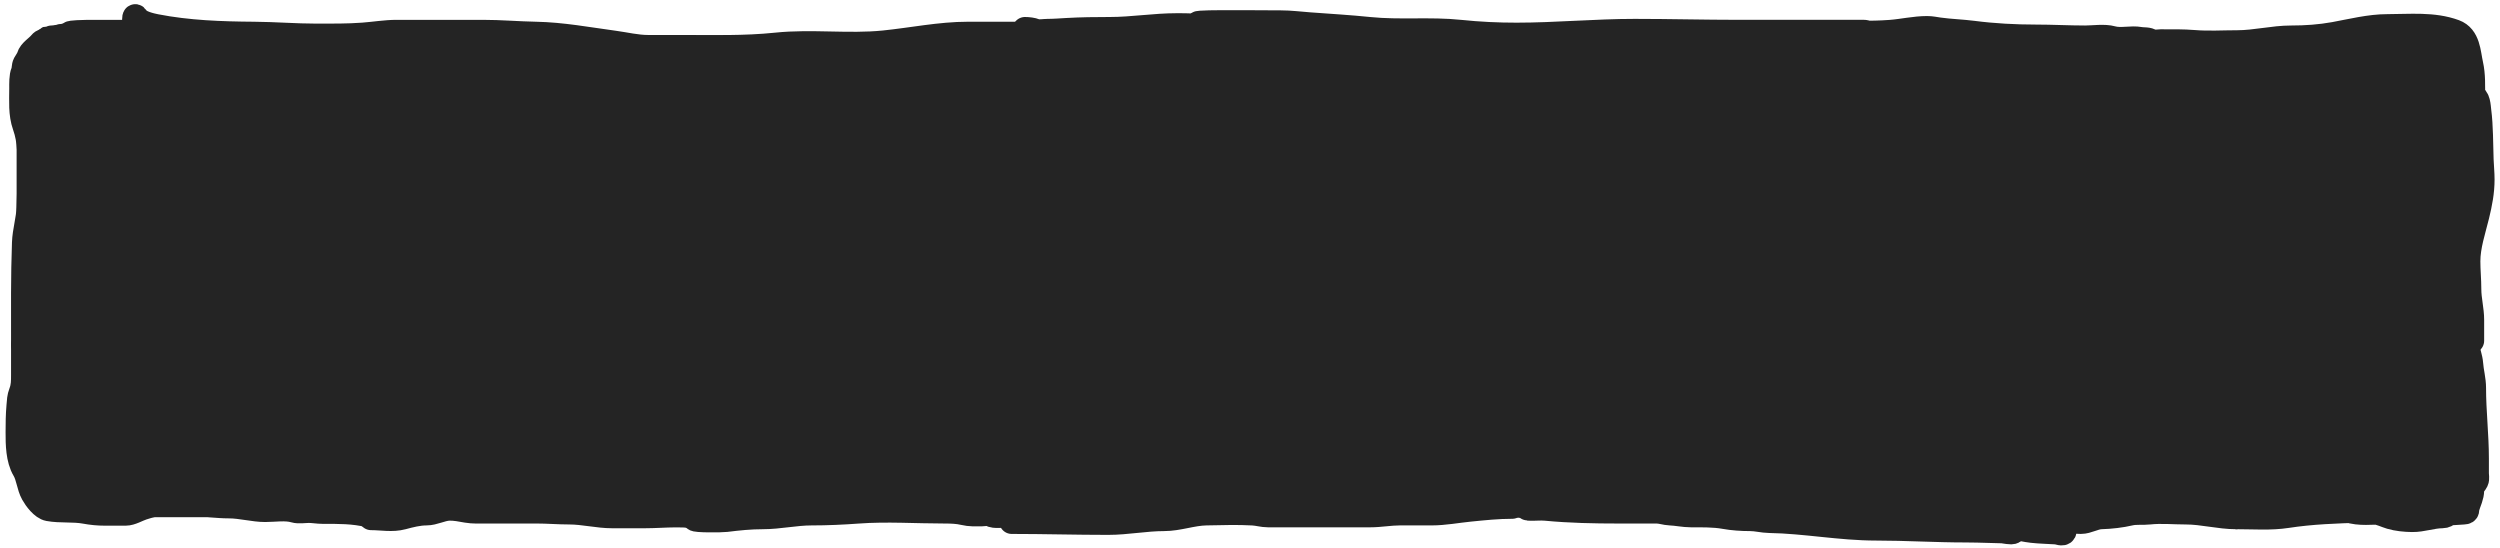
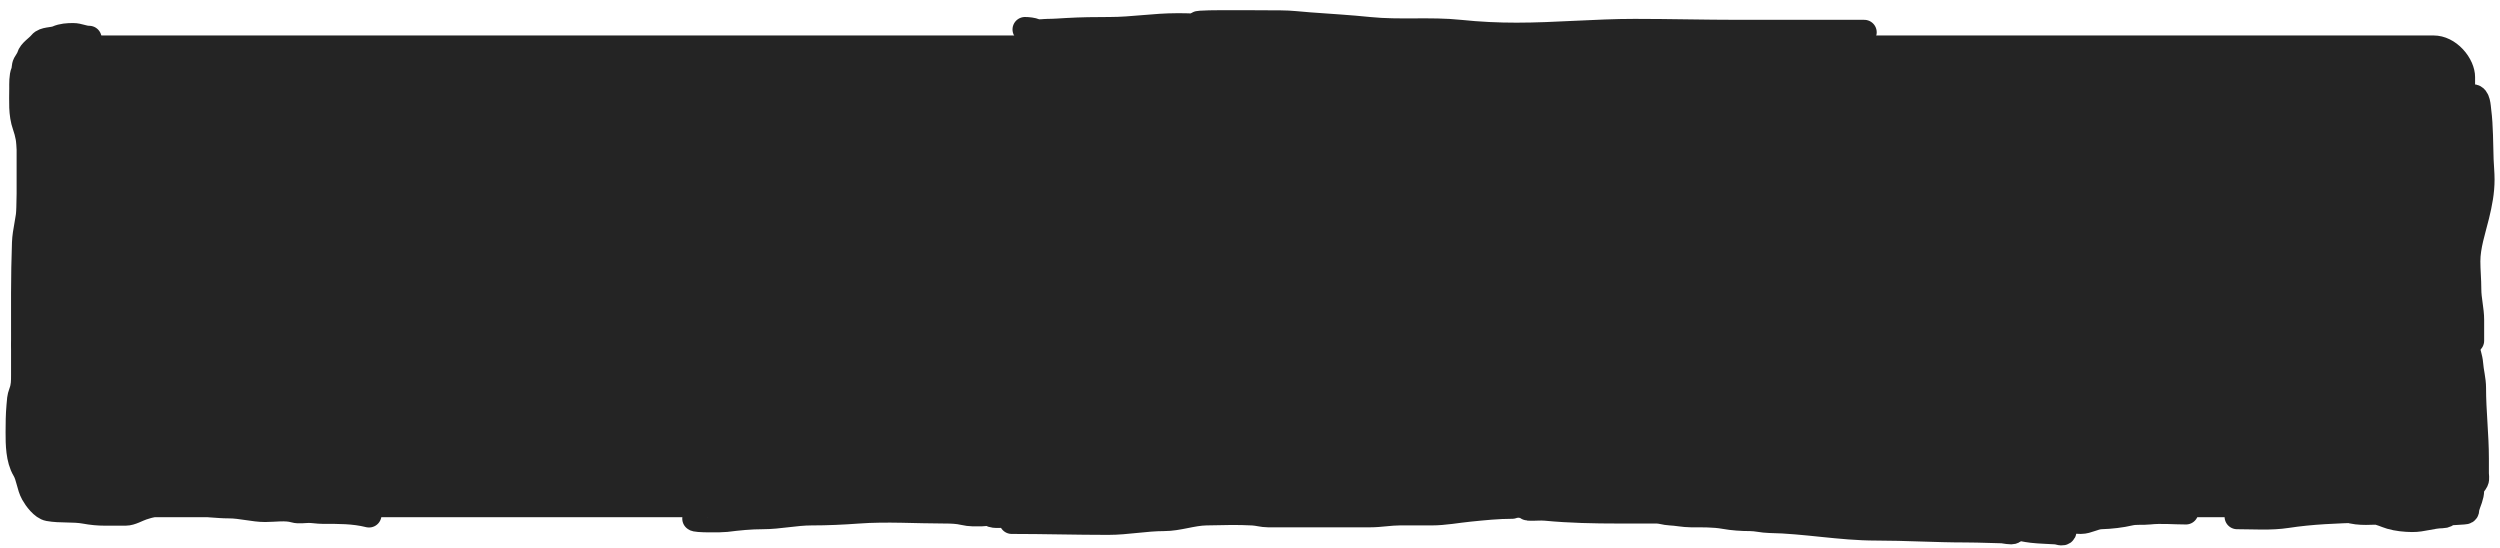
<svg xmlns="http://www.w3.org/2000/svg" width="301" height="66" viewBox="0 0 301 66" fill="none">
  <rect x="2" y="4.27" width="296" height="58" rx="5" fill="#242424" />
  <path d="M10.734 4.605C10.029 4.605 9.503 4.275 8.813 4.275C8.155 4.275 7.49 4.315 6.893 4.58C6.355 4.819 5.321 4.704 4.917 5.208C4.496 5.735 3.679 6.167 3.484 6.849C3.406 7.123 3.167 7.413 3.026 7.678C2.865 7.983 2.94 8.366 2.807 8.666C2.585 9.165 2.612 10.091 2.612 10.642C2.612 12.153 2.484 13.708 2.996 15.142C3.658 16.995 3.6 18.886 3.6 20.856C3.6 22.244 3.536 23.617 3.49 24.996C3.442 26.421 2.994 27.8 2.941 29.216C2.791 33.274 2.831 37.398 2.831 41.485" stroke="#242424" stroke-width="3" stroke-linecap="round" />
  <path d="M2.83 41.485C2.83 42.697 2.83 43.908 2.83 45.12C2.83 45.904 2.836 46.521 2.556 47.248C2.327 47.844 2.33 48.271 2.276 48.894C2.184 49.946 2.172 50.984 2.172 52.047C2.172 53.466 2.185 55.272 2.94 56.547C3.45 57.408 3.486 58.537 3.983 59.432C4.333 60.062 5.114 61.114 5.855 61.249C7.293 61.51 8.791 61.304 10.233 61.566C11.051 61.715 11.801 61.792 12.654 61.792C13.477 61.792 14.301 61.792 15.124 61.792C15.791 61.792 16.542 61.315 17.185 61.109C17.713 60.939 18.215 60.791 18.746 60.669C21.697 59.995 24.644 60.913 27.582 60.913C29.011 60.913 30.547 61.352 31.918 61.352C33.025 61.352 34.394 61.123 35.455 61.438C35.952 61.585 36.669 61.462 37.186 61.462C37.725 61.462 38.273 61.572 38.833 61.572C40.75 61.572 42.574 61.547 44.431 62.011" stroke="#242424" stroke-width="3" stroke-linecap="round" />
-   <path d="M44.684 62.33C45.947 62.33 47.222 62.599 48.456 62.267C49.383 62.017 50.382 61.76 51.348 61.76C52.241 61.76 53.133 61.238 54.025 61.191C54.733 61.154 55.524 61.326 56.215 61.444C56.942 61.568 57.681 61.532 58.418 61.532C60.485 61.532 62.553 61.532 64.62 61.532C65.94 61.532 67.236 61.646 68.55 61.646C70.267 61.646 71.981 62.102 73.709 62.102C75.014 62.102 76.32 62.102 77.626 62.102C79.978 62.102 82.794 61.704 85.012 62.444" stroke="#242424" stroke-width="3" stroke-linecap="round" />
  <path d="M83.644 62.444C83.669 62.641 86.848 62.621 87.398 62.552C88.876 62.367 90.328 62.217 91.847 62.217C93.821 62.217 95.738 61.761 97.714 61.761C99.551 61.761 101.461 61.675 103.296 61.539C106.754 61.283 110.315 61.533 113.783 61.533C114.536 61.533 115.325 61.559 116.049 61.736C116.74 61.904 117.453 61.875 118.157 61.875C118.364 61.875 119.088 61.748 119.277 61.9C119.675 62.218 120.918 61.989 121.442 61.989C121.953 61.989 122.468 62.103 122.948 62.103" stroke="#242424" stroke-width="3" stroke-linecap="round" />
  <path d="M121.809 62.786C125.687 62.786 129.55 62.9 133.422 62.9C135.682 62.9 137.9 62.444 140.15 62.444C141.883 62.444 143.544 61.787 145.251 61.76C147.104 61.731 149.004 61.658 150.853 61.767C151.463 61.803 152.045 61.988 152.656 61.988C153.426 61.988 154.196 61.988 154.966 61.988C156.673 61.988 158.38 61.988 160.087 61.988C161.722 61.988 163.357 61.988 164.992 61.988C166.183 61.988 167.356 61.76 168.542 61.76C169.817 61.76 171.091 61.76 172.365 61.76C173.89 61.76 175.422 61.463 176.941 61.311C178.654 61.14 180.332 60.963 182.074 60.963" stroke="#242424" stroke-width="3" stroke-linecap="round" />
  <path d="M179.684 60.508C180.705 60.508 181.66 60.517 182.646 60.736C182.966 60.807 183.287 60.899 183.608 60.957C183.776 60.988 183.86 61.182 184.013 61.191C184.714 61.233 185.427 61.131 186.127 61.198C189.024 61.474 191.941 61.533 194.861 61.533C196.39 61.533 197.92 61.533 199.449 61.533C200.01 61.533 200.524 61.74 201.076 61.761C201.902 61.793 202.746 61.989 203.601 61.989C204.86 61.989 206.371 61.964 207.62 62.191C208.613 62.372 209.711 62.444 210.721 62.444C211.486 62.444 212.249 62.66 213.025 62.672C217.348 62.743 221.557 63.584 225.892 63.584C229.463 63.584 233.069 63.812 236.645 63.812C238.511 63.812 240.394 63.925 242.278 63.925C242.58 63.925 242.346 64.039 242.17 64.039C241.879 64.039 241.641 63.993 241.354 63.951C239.752 63.715 238.246 63.482 236.689 63.065C235.589 62.77 234.499 62.468 233.398 62.223C233.138 62.165 232.814 62.217 232.55 62.217C232.527 62.217 232.218 62.22 232.253 62.128C232.312 61.97 233.808 62.209 233.898 62.217C235.974 62.403 238.088 62.506 240.139 62.9C241.672 63.195 243.102 63.682 244.67 63.862C245.638 63.973 246.602 63.977 247.569 64.046C247.824 64.064 248.353 64.319 248.493 64.039" stroke="#242424" stroke-width="3" stroke-linecap="round" />
-   <path d="M244.617 62.33C245.712 62.33 246.807 62.33 247.902 62.33C248.393 62.33 247.203 62.311 247.022 62.337C245.856 62.503 249.35 62.786 250.529 62.786C251.376 62.786 252.138 62.24 252.997 62.216C254.115 62.185 255.378 62.042 256.465 61.786C257.16 61.622 258.027 61.733 258.744 61.653C260.186 61.493 261.735 61.647 263.187 61.647C265.209 61.647 267.189 62.216 269.225 62.216" stroke="#242424" stroke-width="3" stroke-linecap="round" />
+   <path d="M244.617 62.33C245.712 62.33 246.807 62.33 247.902 62.33C248.393 62.33 247.203 62.311 247.022 62.337C245.856 62.503 249.35 62.786 250.529 62.786C251.376 62.786 252.138 62.24 252.997 62.216C254.115 62.185 255.378 62.042 256.465 61.786C257.16 61.622 258.027 61.733 258.744 61.653C260.186 61.493 261.735 61.647 263.187 61.647" stroke="#242424" stroke-width="3" stroke-linecap="round" />
  <path d="M269.34 62.216C271.312 62.216 273.38 62.379 275.34 62.077C278.346 61.615 281.279 61.522 284.321 61.425C286.43 61.358 288.548 61.191 290.65 61.191C291.479 61.191 292.335 61.255 293.156 61.134C294.033 61.005 295.248 60.894 295.998 60.394" stroke="#242424" stroke-width="3" stroke-linecap="round" />
  <path d="M294.517 61.761C295.239 61.761 295.939 61.678 296.656 61.647C297.13 61.626 296.952 61.379 297.049 61.052C297.256 60.354 297.593 59.754 297.593 59.026C297.593 58.917 297.593 58.259 297.593 58.685C297.593 59.205 297.621 59.493 297.245 59.887C296.554 60.613 295.646 61.102 294.878 61.742C294.622 61.955 294.384 62.102 294.062 62.102C292.836 62.102 291.666 62.576 290.416 62.558C289.563 62.546 288.639 62.458 287.821 62.216C287.215 62.037 286.611 61.711 285.973 61.653C285.22 61.584 284.456 61.479 283.707 61.362C283.206 61.283 282.586 60.963 282.1 60.963C281.718 60.963 282.699 61.398 282.758 61.419C284.012 61.865 285.71 61.647 287.011 61.647C288.829 61.647 290.676 61.739 292.492 61.64C293.134 61.606 293.854 61.469 294.454 61.242C295.285 60.926 296.428 60.258 296.884 59.482C297.221 58.91 297.819 58.524 298.137 57.887C298.248 57.666 298.163 57.211 298.163 56.976C298.163 56.383 298.163 55.79 298.163 55.197C298.163 52.387 297.821 49.555 297.821 46.723C297.821 45.704 297.547 44.802 297.473 43.805C297.421 43.099 297.14 42.35 296.973 41.66C296.86 41.192 296.803 40.806 296.454 40.457" stroke="#242424" stroke-width="3" stroke-linecap="round" />
  <path d="M297.592 41.027C297.592 40.191 297.592 39.356 297.592 38.521C297.592 37.266 297.251 36.072 297.251 34.818C297.251 33.692 297.137 32.576 297.137 31.457C297.137 29.604 297.783 27.742 298.219 25.951C298.573 24.494 298.846 23.113 298.846 21.609C298.846 20.812 298.761 20.022 298.732 19.242C298.658 17.264 298.7 15.291 298.447 13.318C298.388 12.863 298.367 11.635 297.706 11.635" stroke="#242424" stroke-width="3" stroke-linecap="round" />
-   <path d="M297.708 11.635C297.708 10.351 297.763 9.015 297.48 7.761C297.171 6.39 297.173 4.437 295.537 3.837C292.963 2.893 290.134 3.204 287.43 3.204C285.31 3.204 283.122 3.764 281.05 4.141C279.327 4.454 277.605 4.571 275.854 4.571C273.691 4.571 271.539 5.141 269.354 5.141C267.647 5.141 265.89 5.256 264.189 5.116C262.834 5.004 261.48 5.027 260.12 5.027C259.895 5.027 259.186 5.151 259 5.002C258.657 4.727 258.082 4.82 257.664 4.742C256.578 4.541 255.378 4.923 254.316 4.628C253.348 4.36 252.048 4.571 251.057 4.571C249.066 4.571 247.087 4.458 245.101 4.458C242.627 4.458 240.029 4.322 237.569 4.002C236.206 3.825 234.83 3.792 233.468 3.603C232.97 3.534 232.527 3.432 232.025 3.432C230.516 3.432 229.077 3.784 227.589 3.894C226.39 3.983 225.206 4.002 224 4.002" stroke="#242424" stroke-width="3" stroke-linecap="round" />
  <path d="M224.456 3.887C219.422 3.887 214.388 3.887 209.355 3.887C205.179 3.887 201.005 3.773 196.823 3.773C192.077 3.773 187.348 4.229 182.595 4.229C180.33 4.229 178.066 4.124 175.811 3.887C172.171 3.505 168.506 3.918 164.874 3.546C162.472 3.299 160.06 3.161 157.653 2.982C156.527 2.899 155.353 2.748 154.229 2.748C151.099 2.748 141.735 2.61 144.843 2.976C147.09 3.24 149.375 3.042 151.634 3.09C152.203 3.102 153.113 3.214 153.64 3.425C153.685 3.443 153.461 3.438 153.457 3.438C152.952 3.484 152.453 3.596 151.95 3.659C150.358 3.861 148.753 4.075 147.153 4.204C145.504 4.336 143.807 4.229 142.153 4.229C141.813 4.229 141.474 4.229 141.134 4.229C140.546 4.229 142.306 4.115 142.893 4.115C146.24 4.115 149.57 3.948 152.912 3.894C154.464 3.869 156.07 3.787 157.621 3.894C157.958 3.917 158.277 4.098 158.608 4.115C159.309 4.152 157.995 4.115 157.887 4.115C154.51 4.115 151.206 3.546 147.836 3.546C147.051 3.546 146.329 3.451 145.564 3.318C144.326 3.102 142.943 3.09 141.685 3.09C138.974 3.09 136.336 3.546 133.634 3.546C131.911 3.546 130.161 3.567 128.438 3.666C127.659 3.71 126.896 3.773 126.115 3.773C125.708 3.773 125.038 3.908 124.659 3.748C124.319 3.605 123.779 3.546 123.406 3.546" stroke="#242424" stroke-width="3" stroke-linecap="round" />
-   <path d="M122.267 4.116C120.36 4.116 118.453 4.116 116.546 4.116C113.173 4.116 109.787 4.827 106.432 5.166C102.13 5.601 97.76 4.977 93.451 5.426C89.645 5.822 85.824 5.711 82.002 5.711C80.671 5.711 79.339 5.711 78.008 5.711C76.665 5.711 75.289 5.371 73.958 5.192C70.833 4.771 67.66 4.173 64.508 4.116C62.384 4.077 60.264 3.888 58.129 3.888C54.681 3.888 51.211 3.888 47.762 3.888C46.429 3.888 45.039 4.125 43.705 4.223C41.836 4.362 39.964 4.344 38.084 4.344C35.575 4.344 33.078 4.133 30.572 4.116C26.636 4.088 22.646 3.95 18.768 3.192C18.207 3.082 16.807 2.772 16.458 2.179C16.278 1.872 16.205 1.992 16.205 2.293C16.205 2.709 16.183 3.131 16.205 3.546C16.212 3.671 16.433 4.297 16.433 3.888" stroke="#242424" stroke-width="3" stroke-linecap="round" />
-   <path d="M16.433 3.888C14.648 3.888 11.977 3.888 10.566 3.888C10.215 3.888 8.362 3.937 8.459 4.059C8.493 4.102 8.948 4.229 8.775 4.229C7.891 4.229 7.071 4.539 6.205 4.571C4.429 4.637 9.756 4.799 11.534 4.799" stroke="#242424" stroke-width="3" stroke-linecap="round" />
</svg>